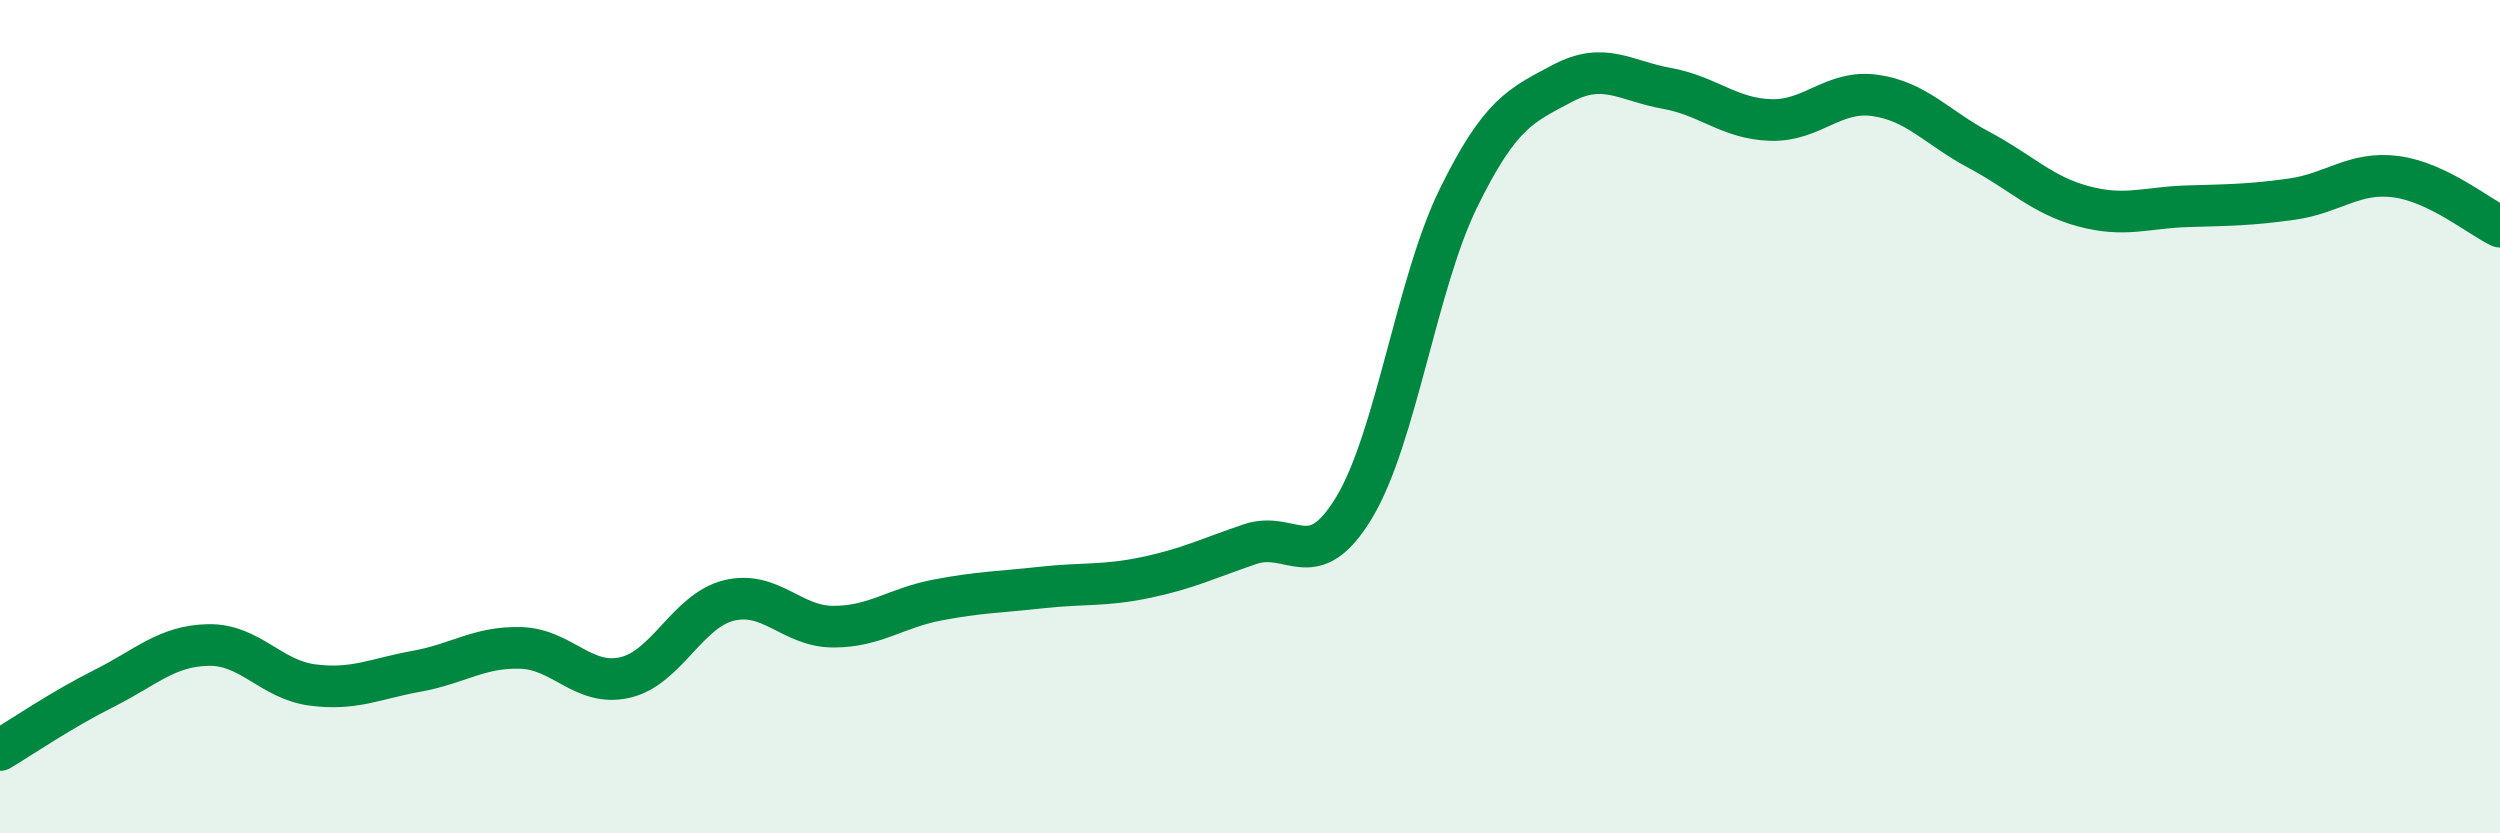
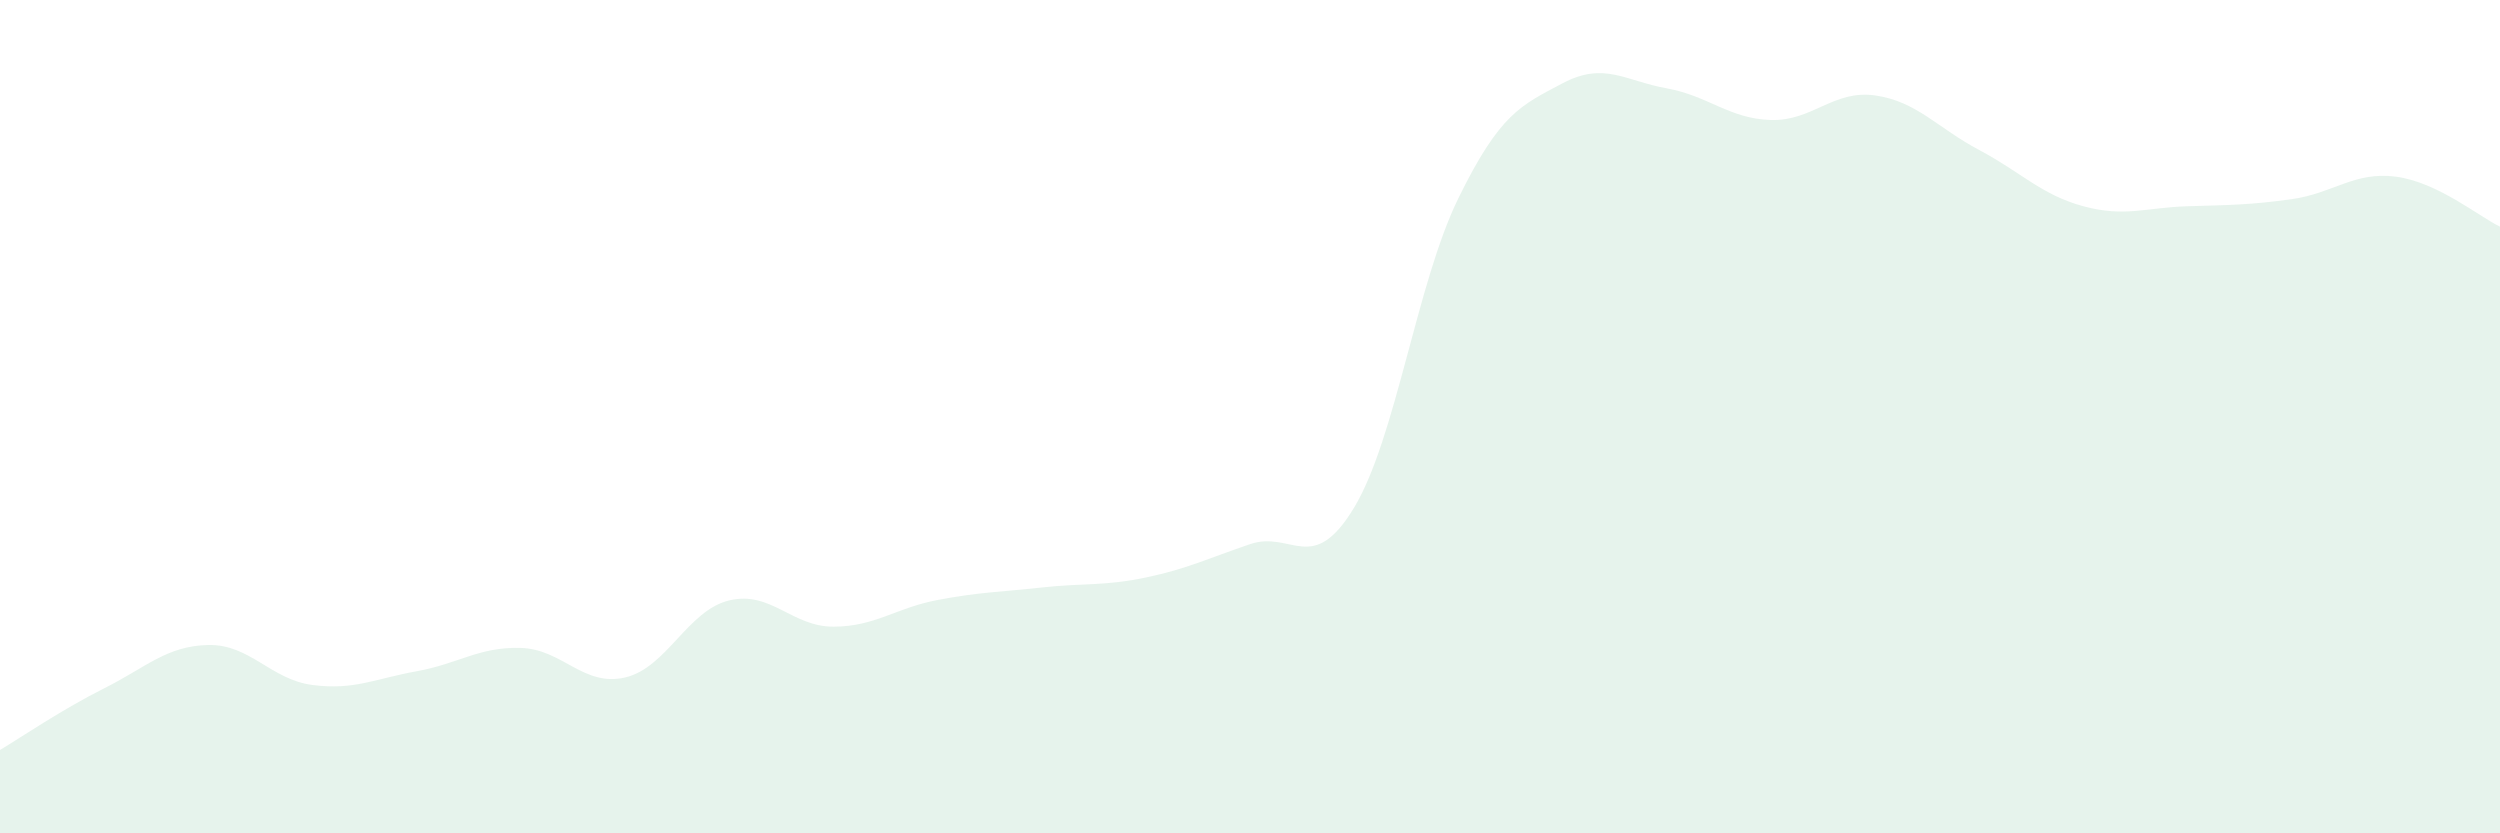
<svg xmlns="http://www.w3.org/2000/svg" width="60" height="20" viewBox="0 0 60 20">
  <path d="M 0,18 C 0.5,17.7 1.5,17.02 2.5,16.52 C 3.5,16.02 4,15.5 5,15.48 C 6,15.46 6.5,16.31 7.5,16.44 C 8.5,16.57 9,16.29 10,16.11 C 11,15.93 11.5,15.52 12.5,15.55 C 13.5,15.58 14,16.49 15,16.26 C 16,16.03 16.5,14.65 17.5,14.41 C 18.5,14.17 19,15.04 20,15.04 C 21,15.04 21.5,14.59 22.5,14.4 C 23.5,14.21 24,14.21 25,14.1 C 26,13.99 26.5,14.07 27.5,13.86 C 28.5,13.65 29,13.4 30,13.06 C 31,12.72 31.5,13.84 32.5,12.18 C 33.5,10.52 34,6.8 35,4.76 C 36,2.72 36.5,2.53 37.5,2 C 38.5,1.47 39,1.94 40,2.12 C 41,2.3 41.5,2.85 42.5,2.88 C 43.5,2.91 44,2.15 45,2.29 C 46,2.43 46.5,3.07 47.5,3.6 C 48.5,4.13 49,4.68 50,4.95 C 51,5.22 51.5,4.98 52.5,4.95 C 53.5,4.92 54,4.92 55,4.78 C 56,4.64 56.5,4.11 57.5,4.24 C 58.5,4.37 59.5,5.2 60,5.44L60 20L0 20Z" fill="#008740" opacity="0.1" stroke-linecap="round" stroke-linejoin="round" />
-   <path d="M 0,18 C 0.5,17.7 1.5,17.02 2.5,16.52 C 3.5,16.02 4,15.5 5,15.48 C 6,15.46 6.5,16.31 7.5,16.44 C 8.5,16.57 9,16.29 10,16.11 C 11,15.93 11.5,15.52 12.5,15.55 C 13.5,15.58 14,16.49 15,16.26 C 16,16.03 16.5,14.65 17.5,14.41 C 18.5,14.17 19,15.04 20,15.04 C 21,15.04 21.5,14.59 22.5,14.4 C 23.5,14.21 24,14.21 25,14.1 C 26,13.99 26.5,14.07 27.5,13.86 C 28.5,13.65 29,13.4 30,13.06 C 31,12.72 31.5,13.84 32.5,12.18 C 33.5,10.52 34,6.8 35,4.76 C 36,2.72 36.5,2.53 37.5,2 C 38.5,1.47 39,1.94 40,2.12 C 41,2.3 41.5,2.85 42.5,2.88 C 43.5,2.91 44,2.15 45,2.29 C 46,2.43 46.5,3.07 47.5,3.6 C 48.5,4.13 49,4.68 50,4.95 C 51,5.22 51.5,4.98 52.5,4.95 C 53.5,4.92 54,4.92 55,4.78 C 56,4.64 56.5,4.11 57.5,4.24 C 58.5,4.37 59.5,5.2 60,5.44" stroke="#008740" stroke-width="1" fill="none" stroke-linecap="round" stroke-linejoin="round" />
</svg>